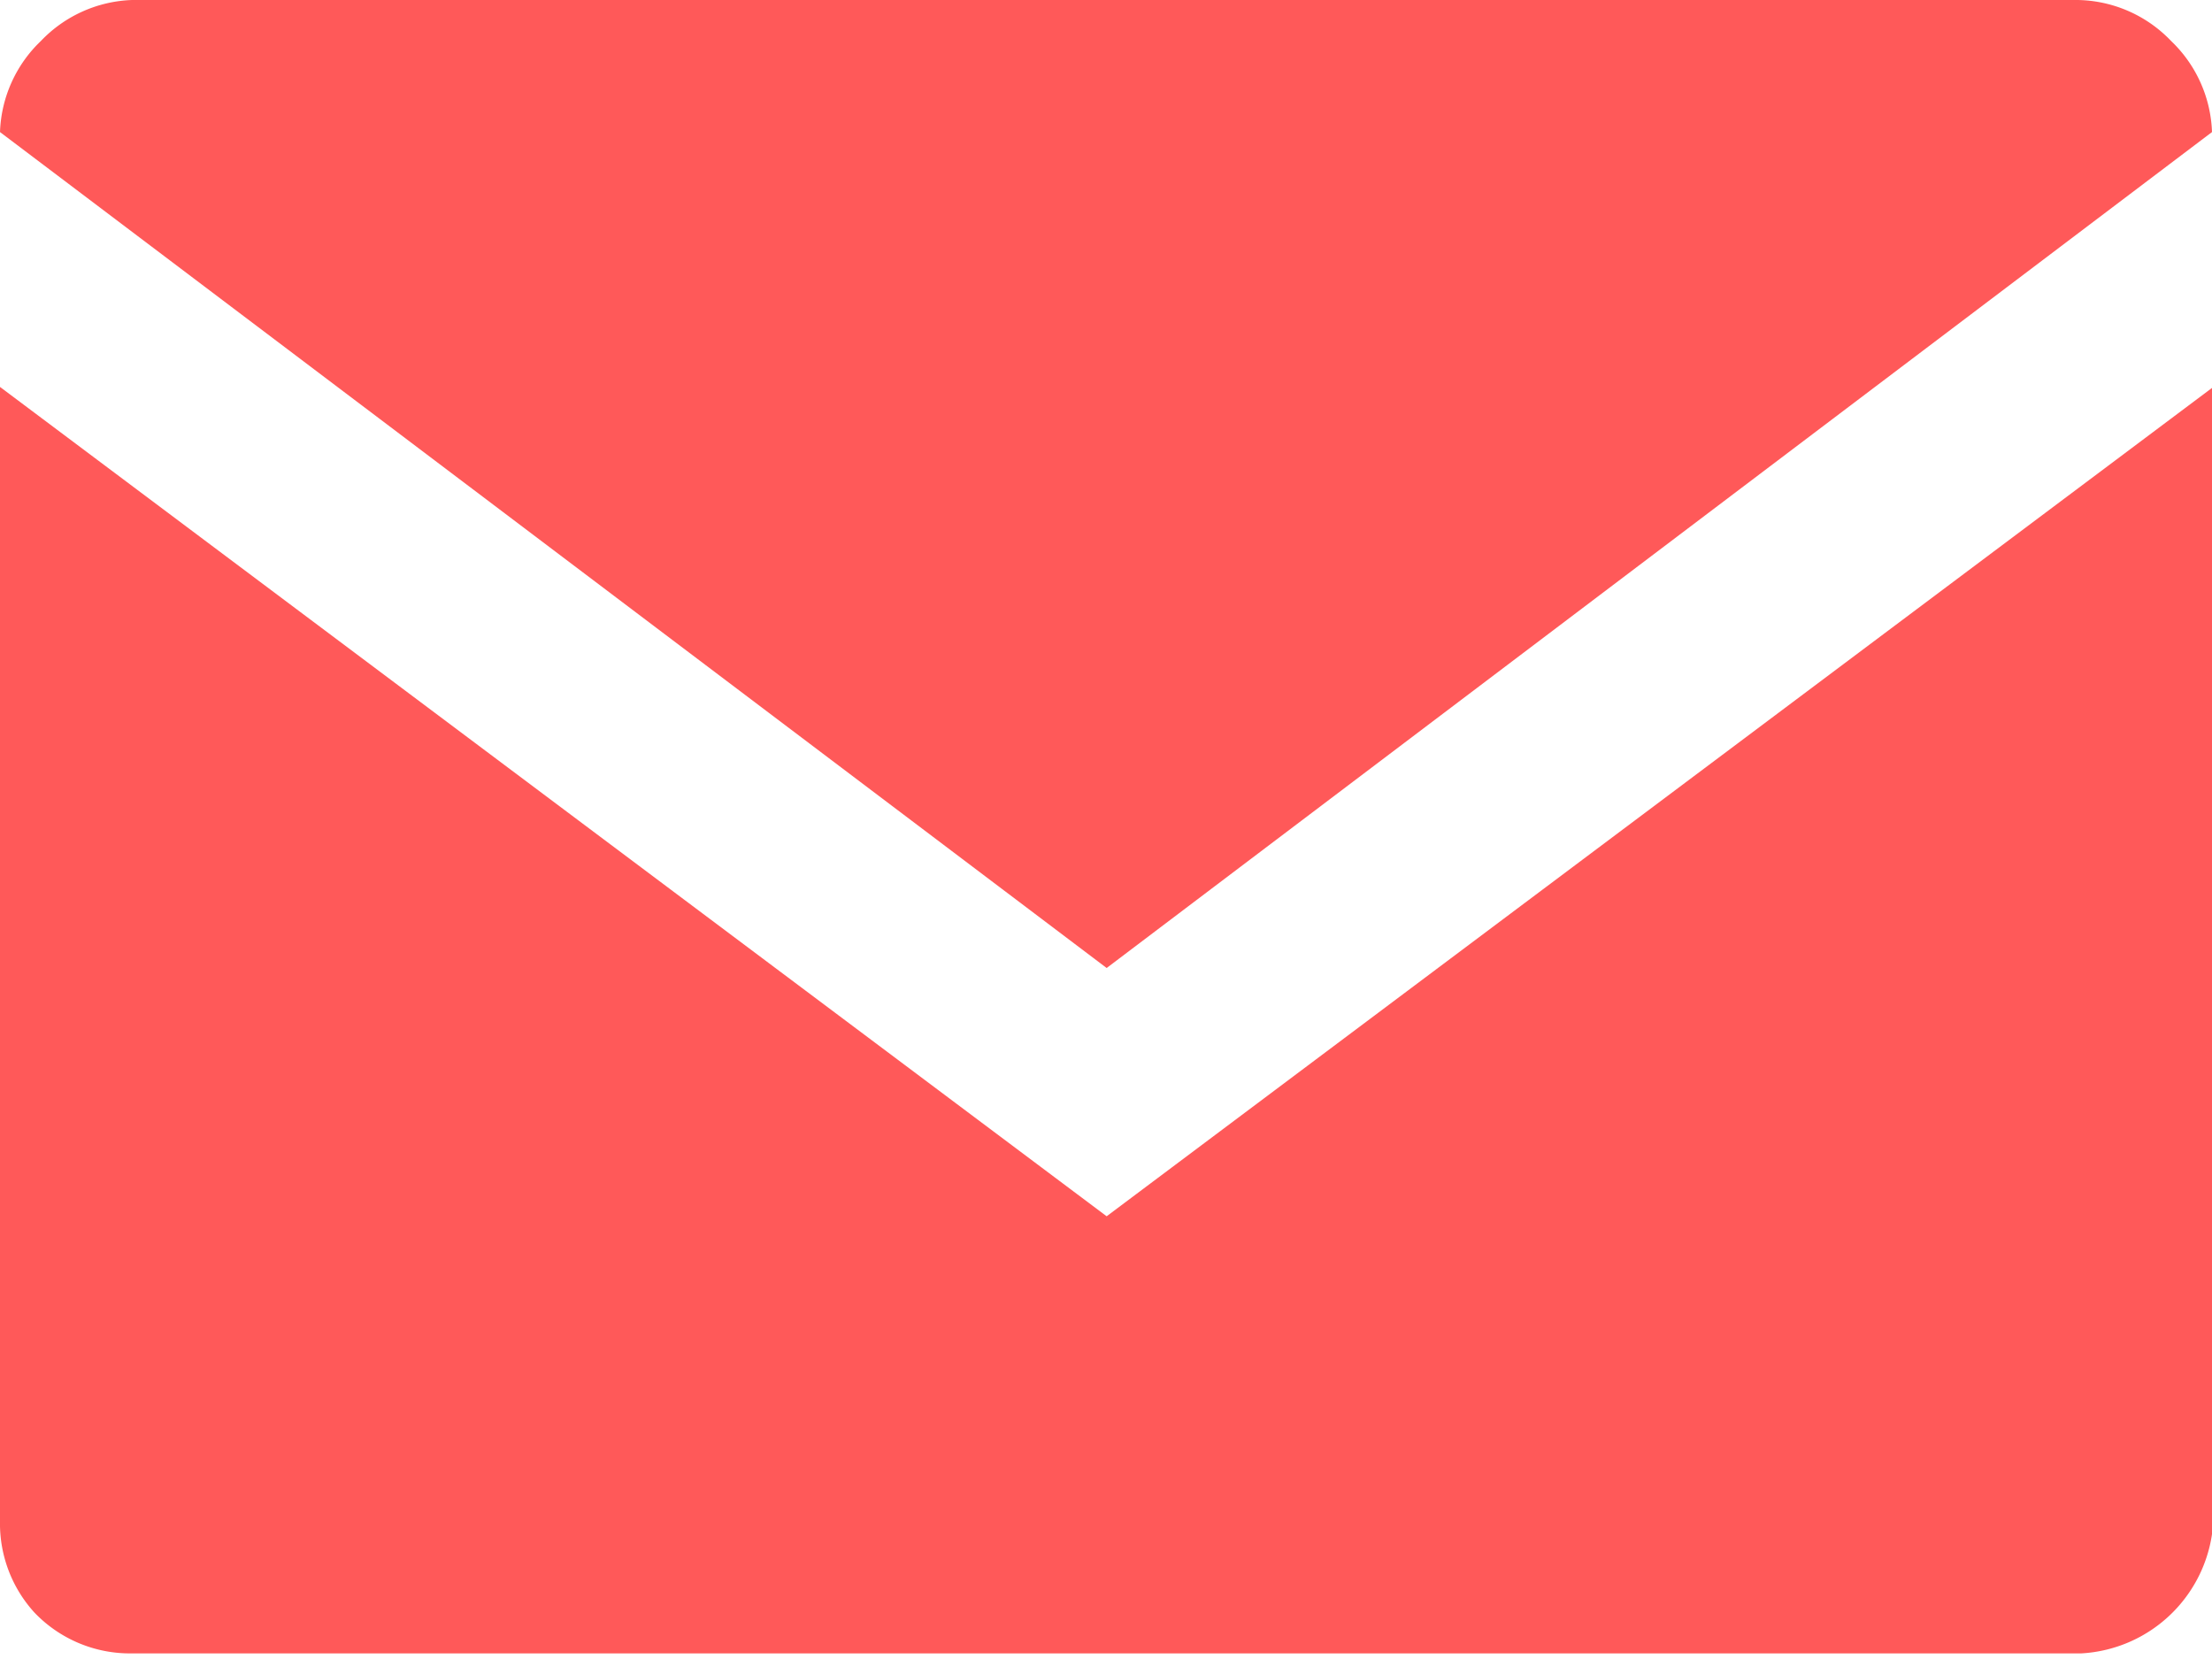
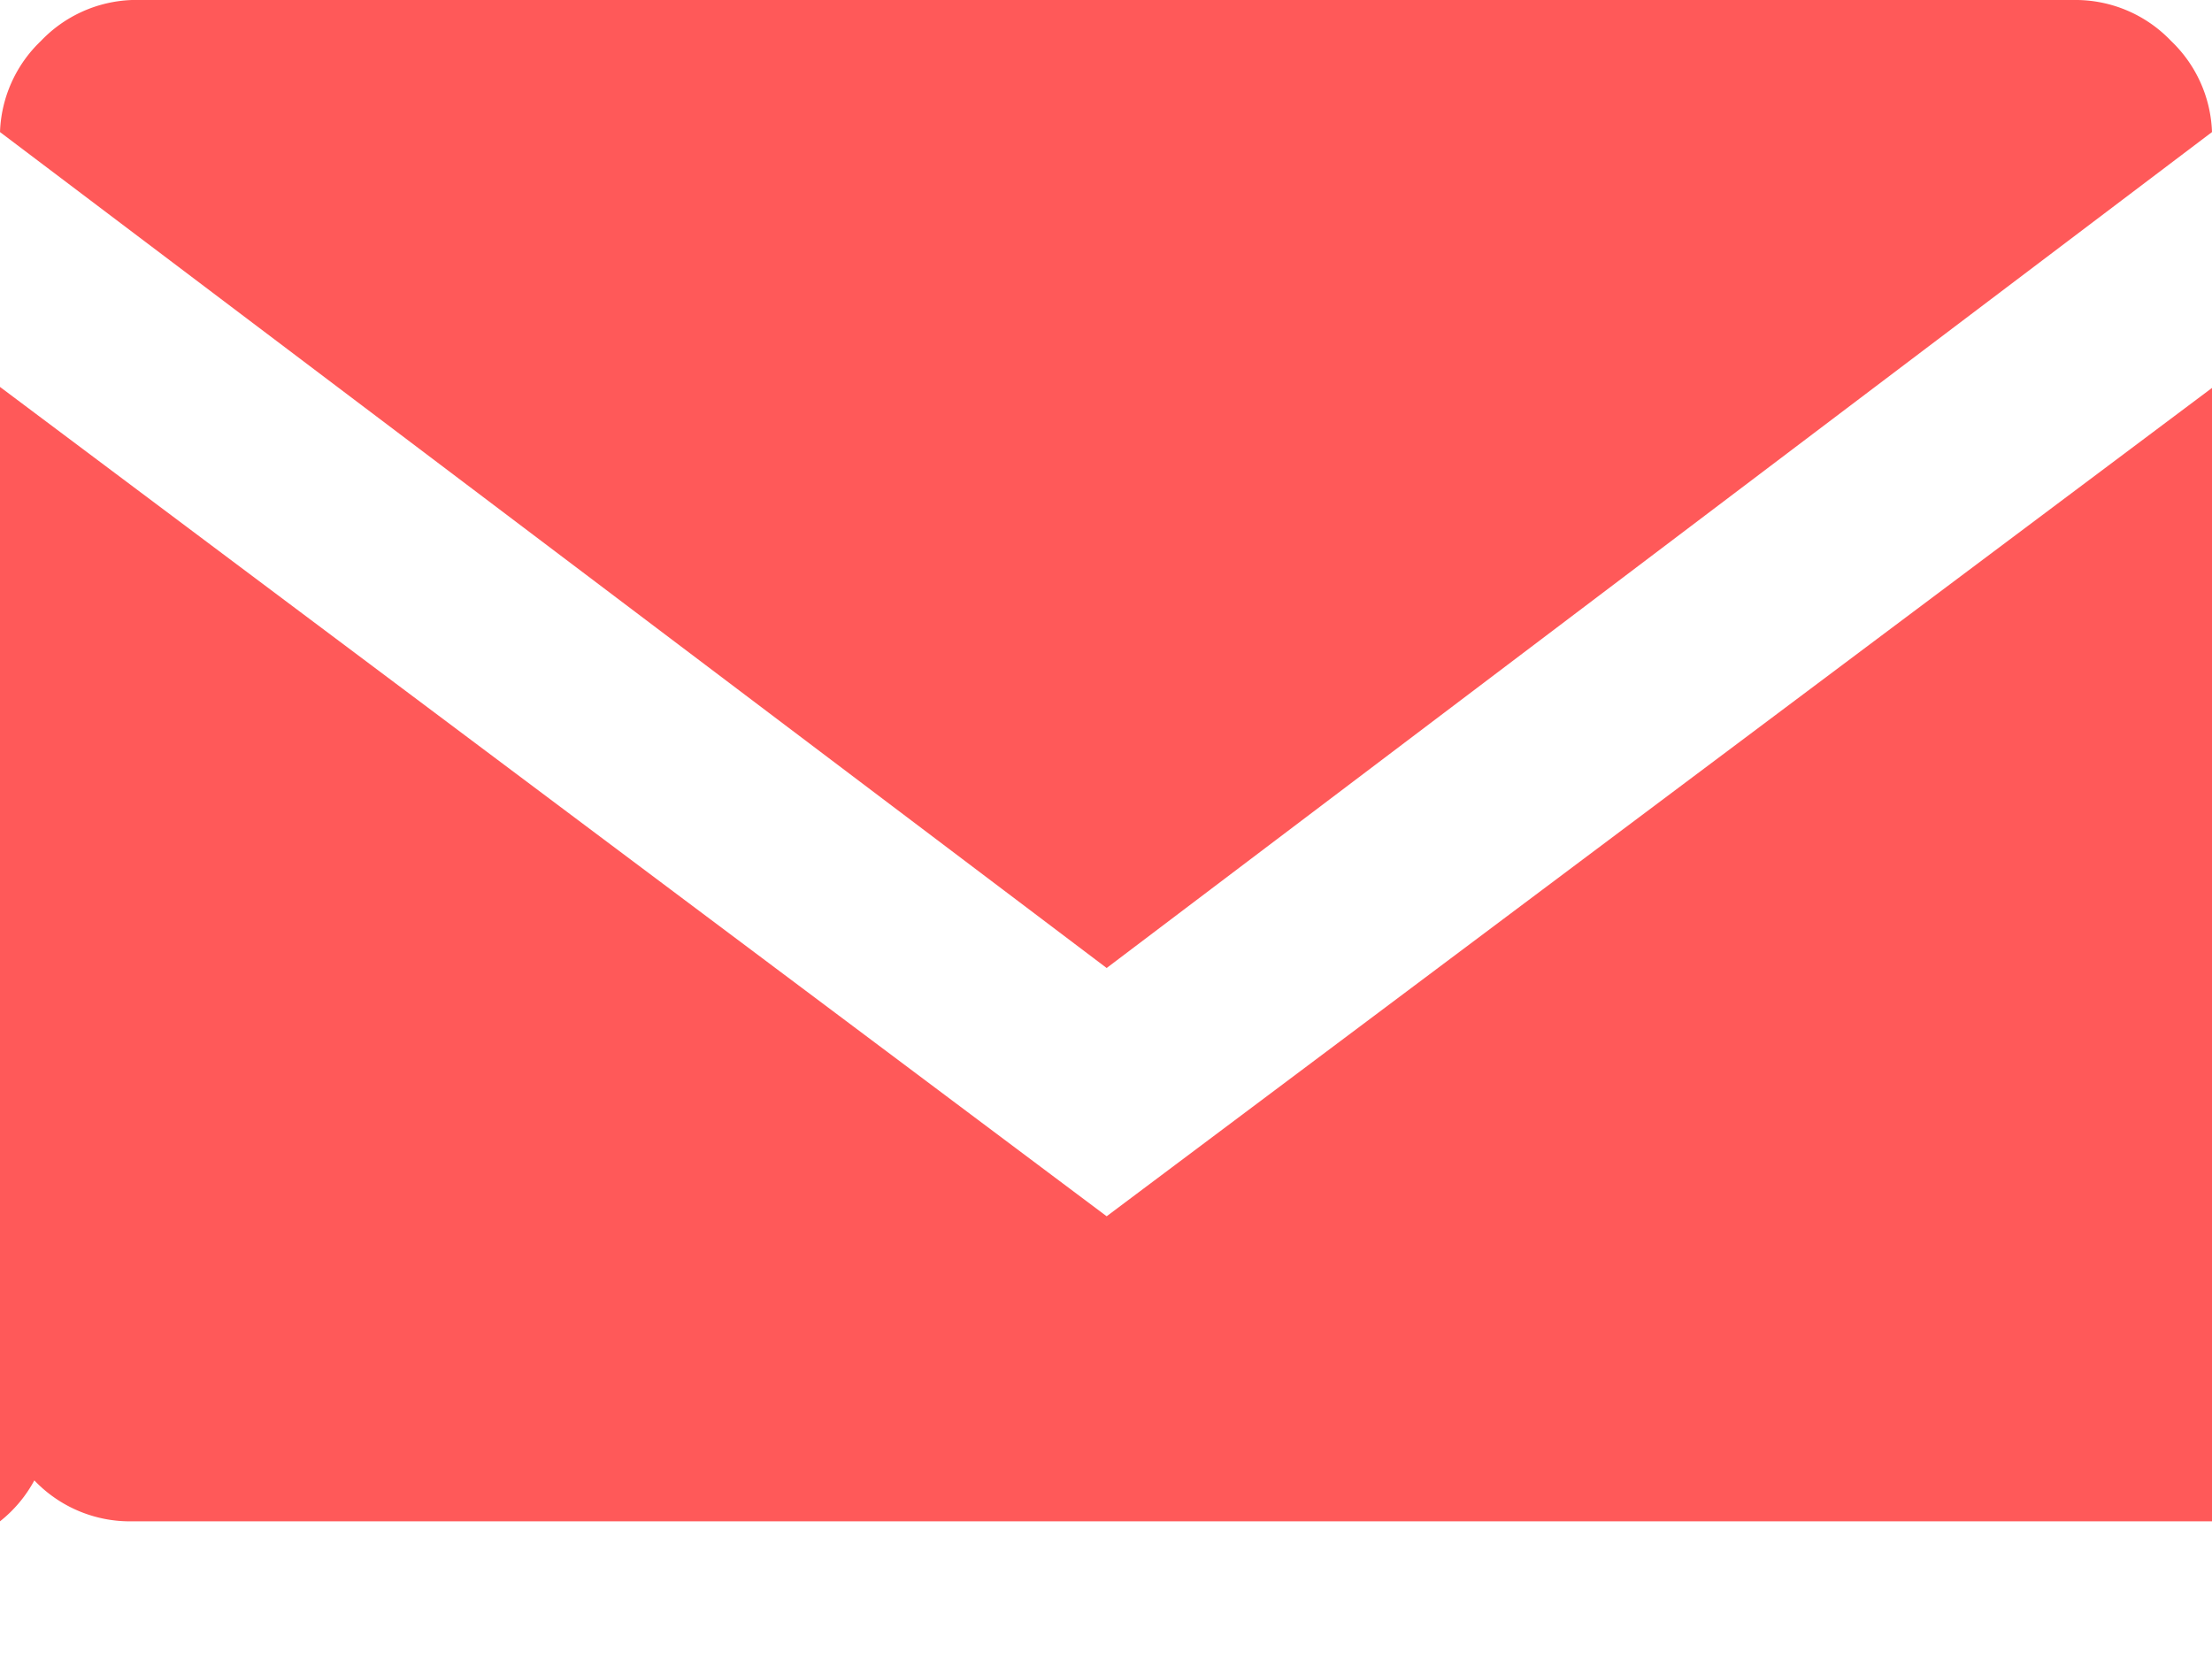
<svg xmlns="http://www.w3.org/2000/svg" viewBox="0 0 16.75 12.56">
  <defs>
    <style>.cls-1{fill:#ff5959;}</style>
  </defs>
  <title>email-icon</title>
  <g id="Layer_2" data-name="Layer 2">
    <g id="STORY_2_-_WITHout_ABOUT_BUREAU_copy" data-name="STORY 2 - WITHout ABOUT BUREAU copy">
-       <path class="cls-1" d="M16.75,1,8.38,7.33,0,1A1,1,0,0,1,.31.31,1,1,0,0,1,1,0H15.7a1,1,0,0,1,.74.31A1,1,0,0,1,16.75,1ZM0,2.93,8.38,9.21l8.38-6.28v8.59a1.06,1.06,0,0,1-1,1H1a1,1,0,0,1-.74-.31A1,1,0,0,1,0,11.52Z" />
+       <path class="cls-1" d="M16.75,1,8.38,7.33,0,1A1,1,0,0,1,.31.31,1,1,0,0,1,1,0H15.7a1,1,0,0,1,.74.31A1,1,0,0,1,16.75,1ZM0,2.93,8.38,9.21l8.38-6.28v8.59H1a1,1,0,0,1-.74-.31A1,1,0,0,1,0,11.52Z" />
    </g>
  </g>
</svg>